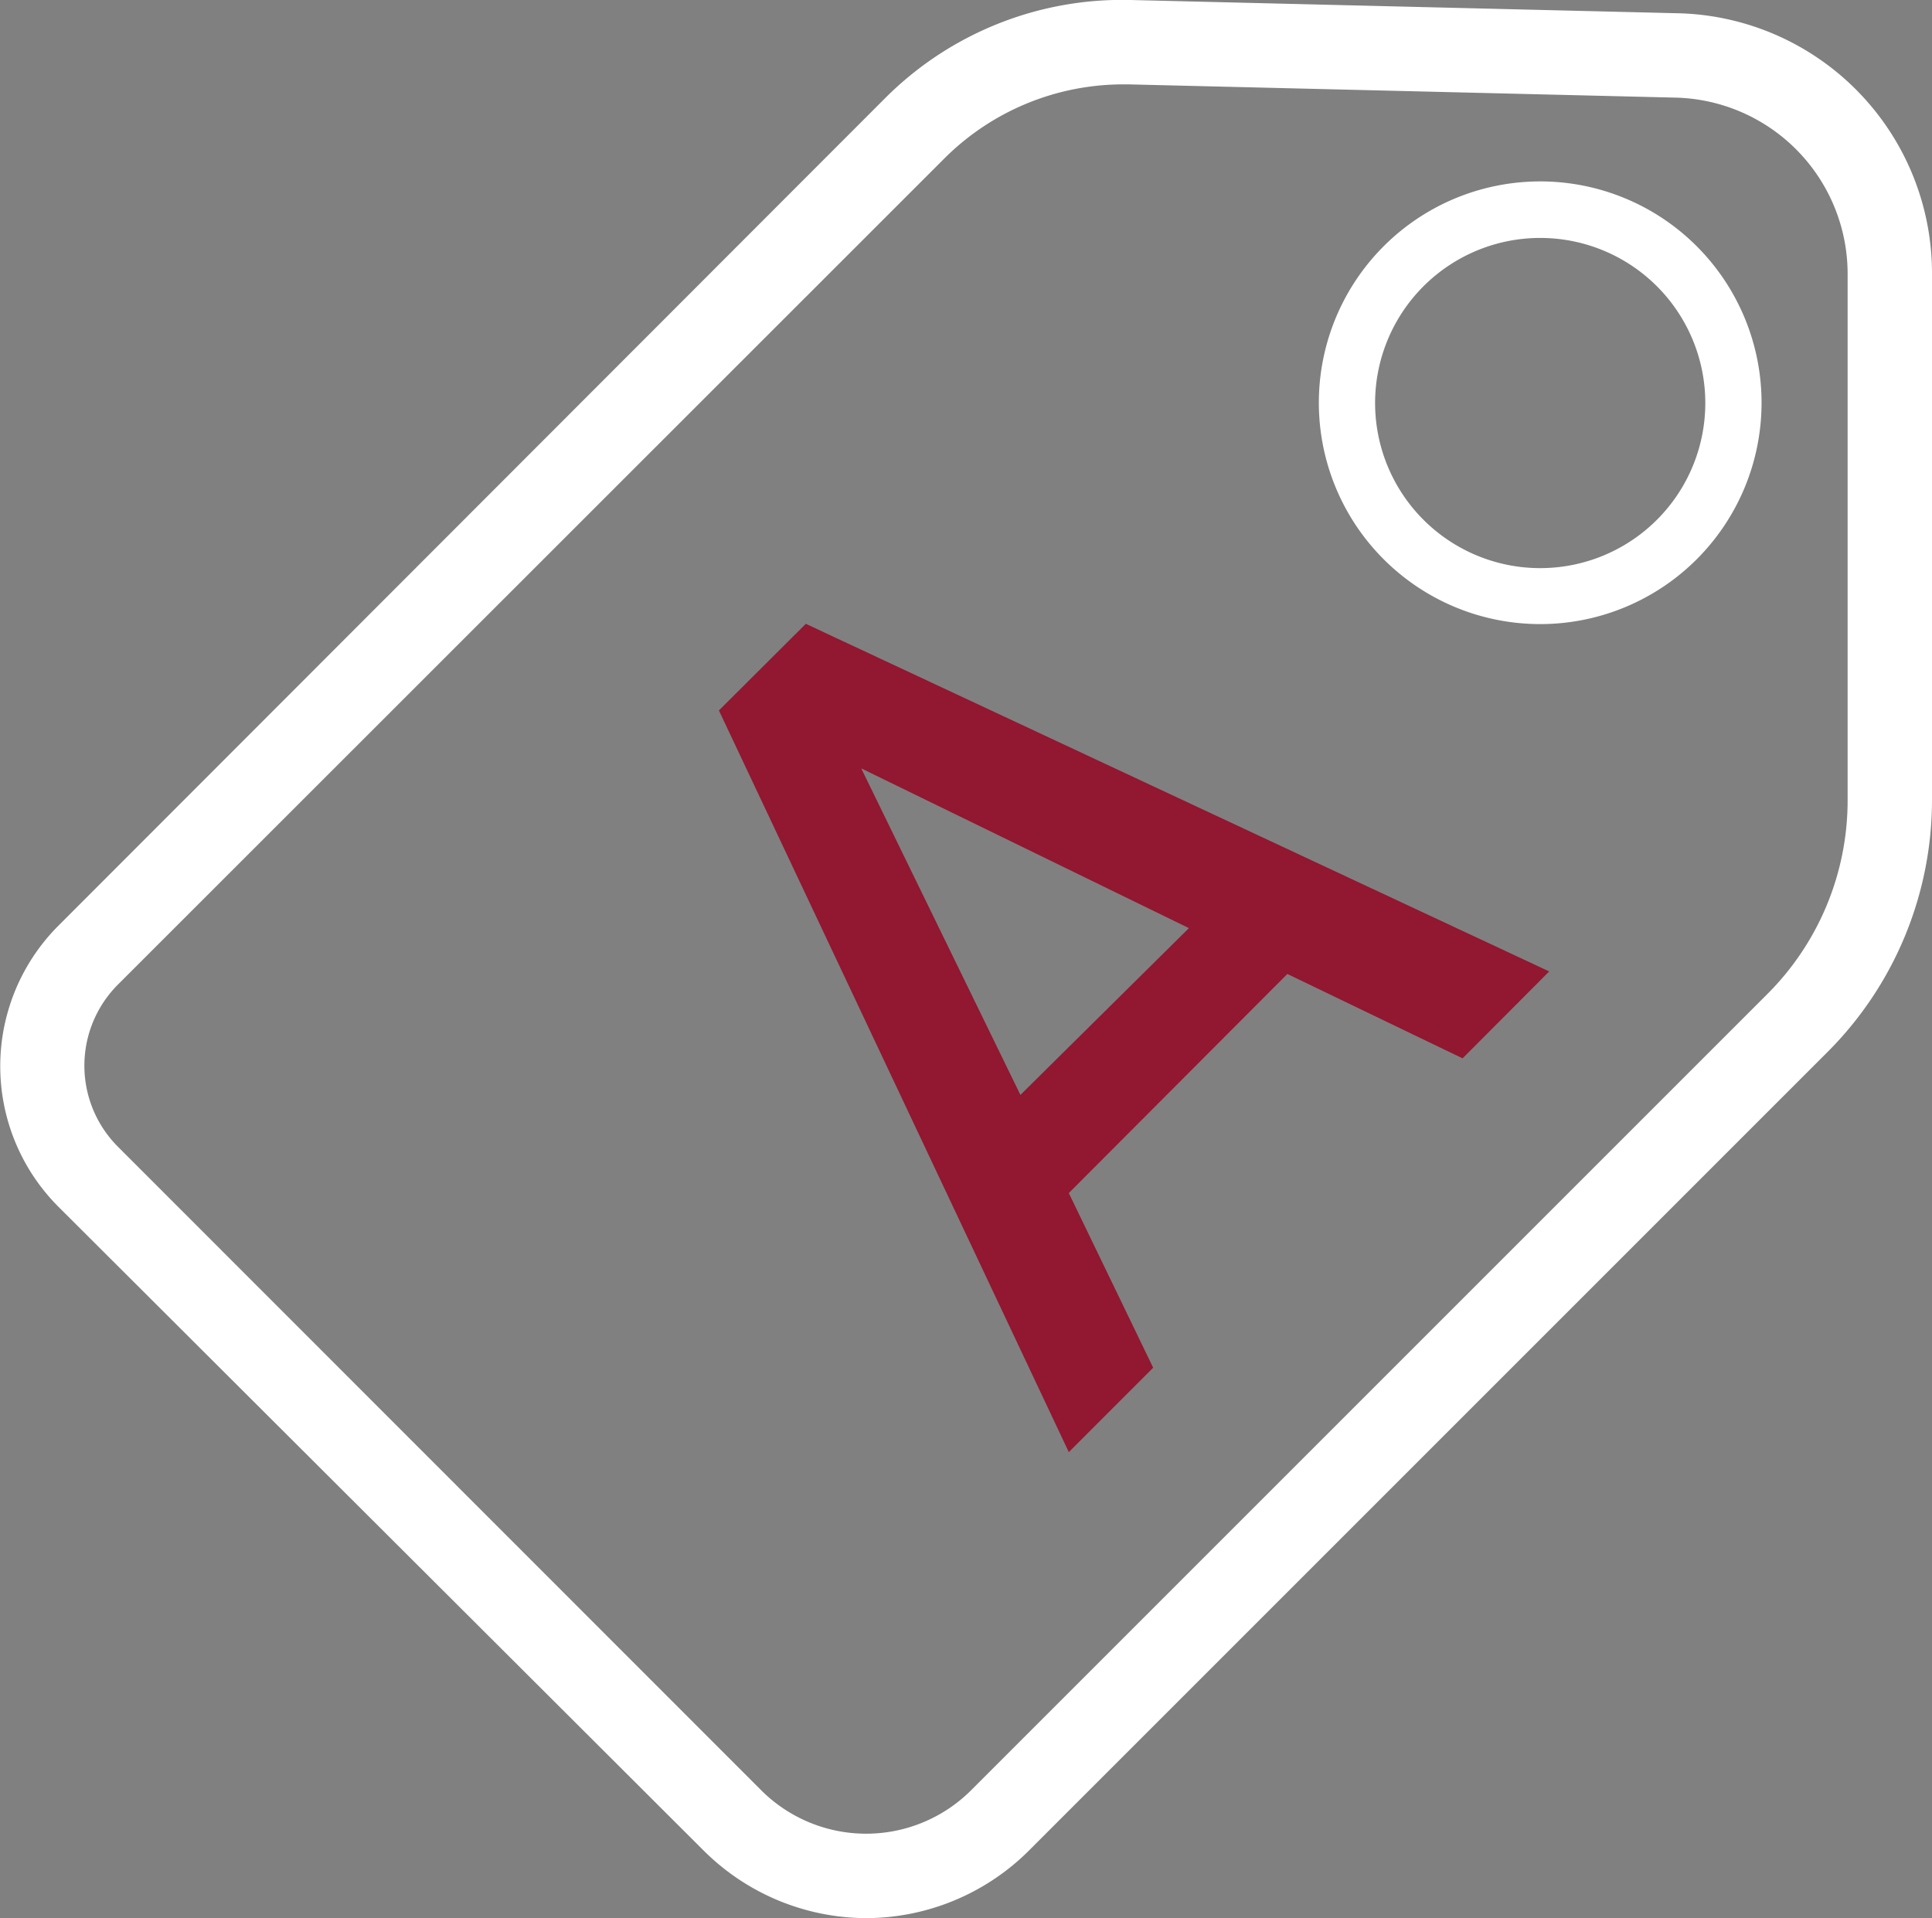
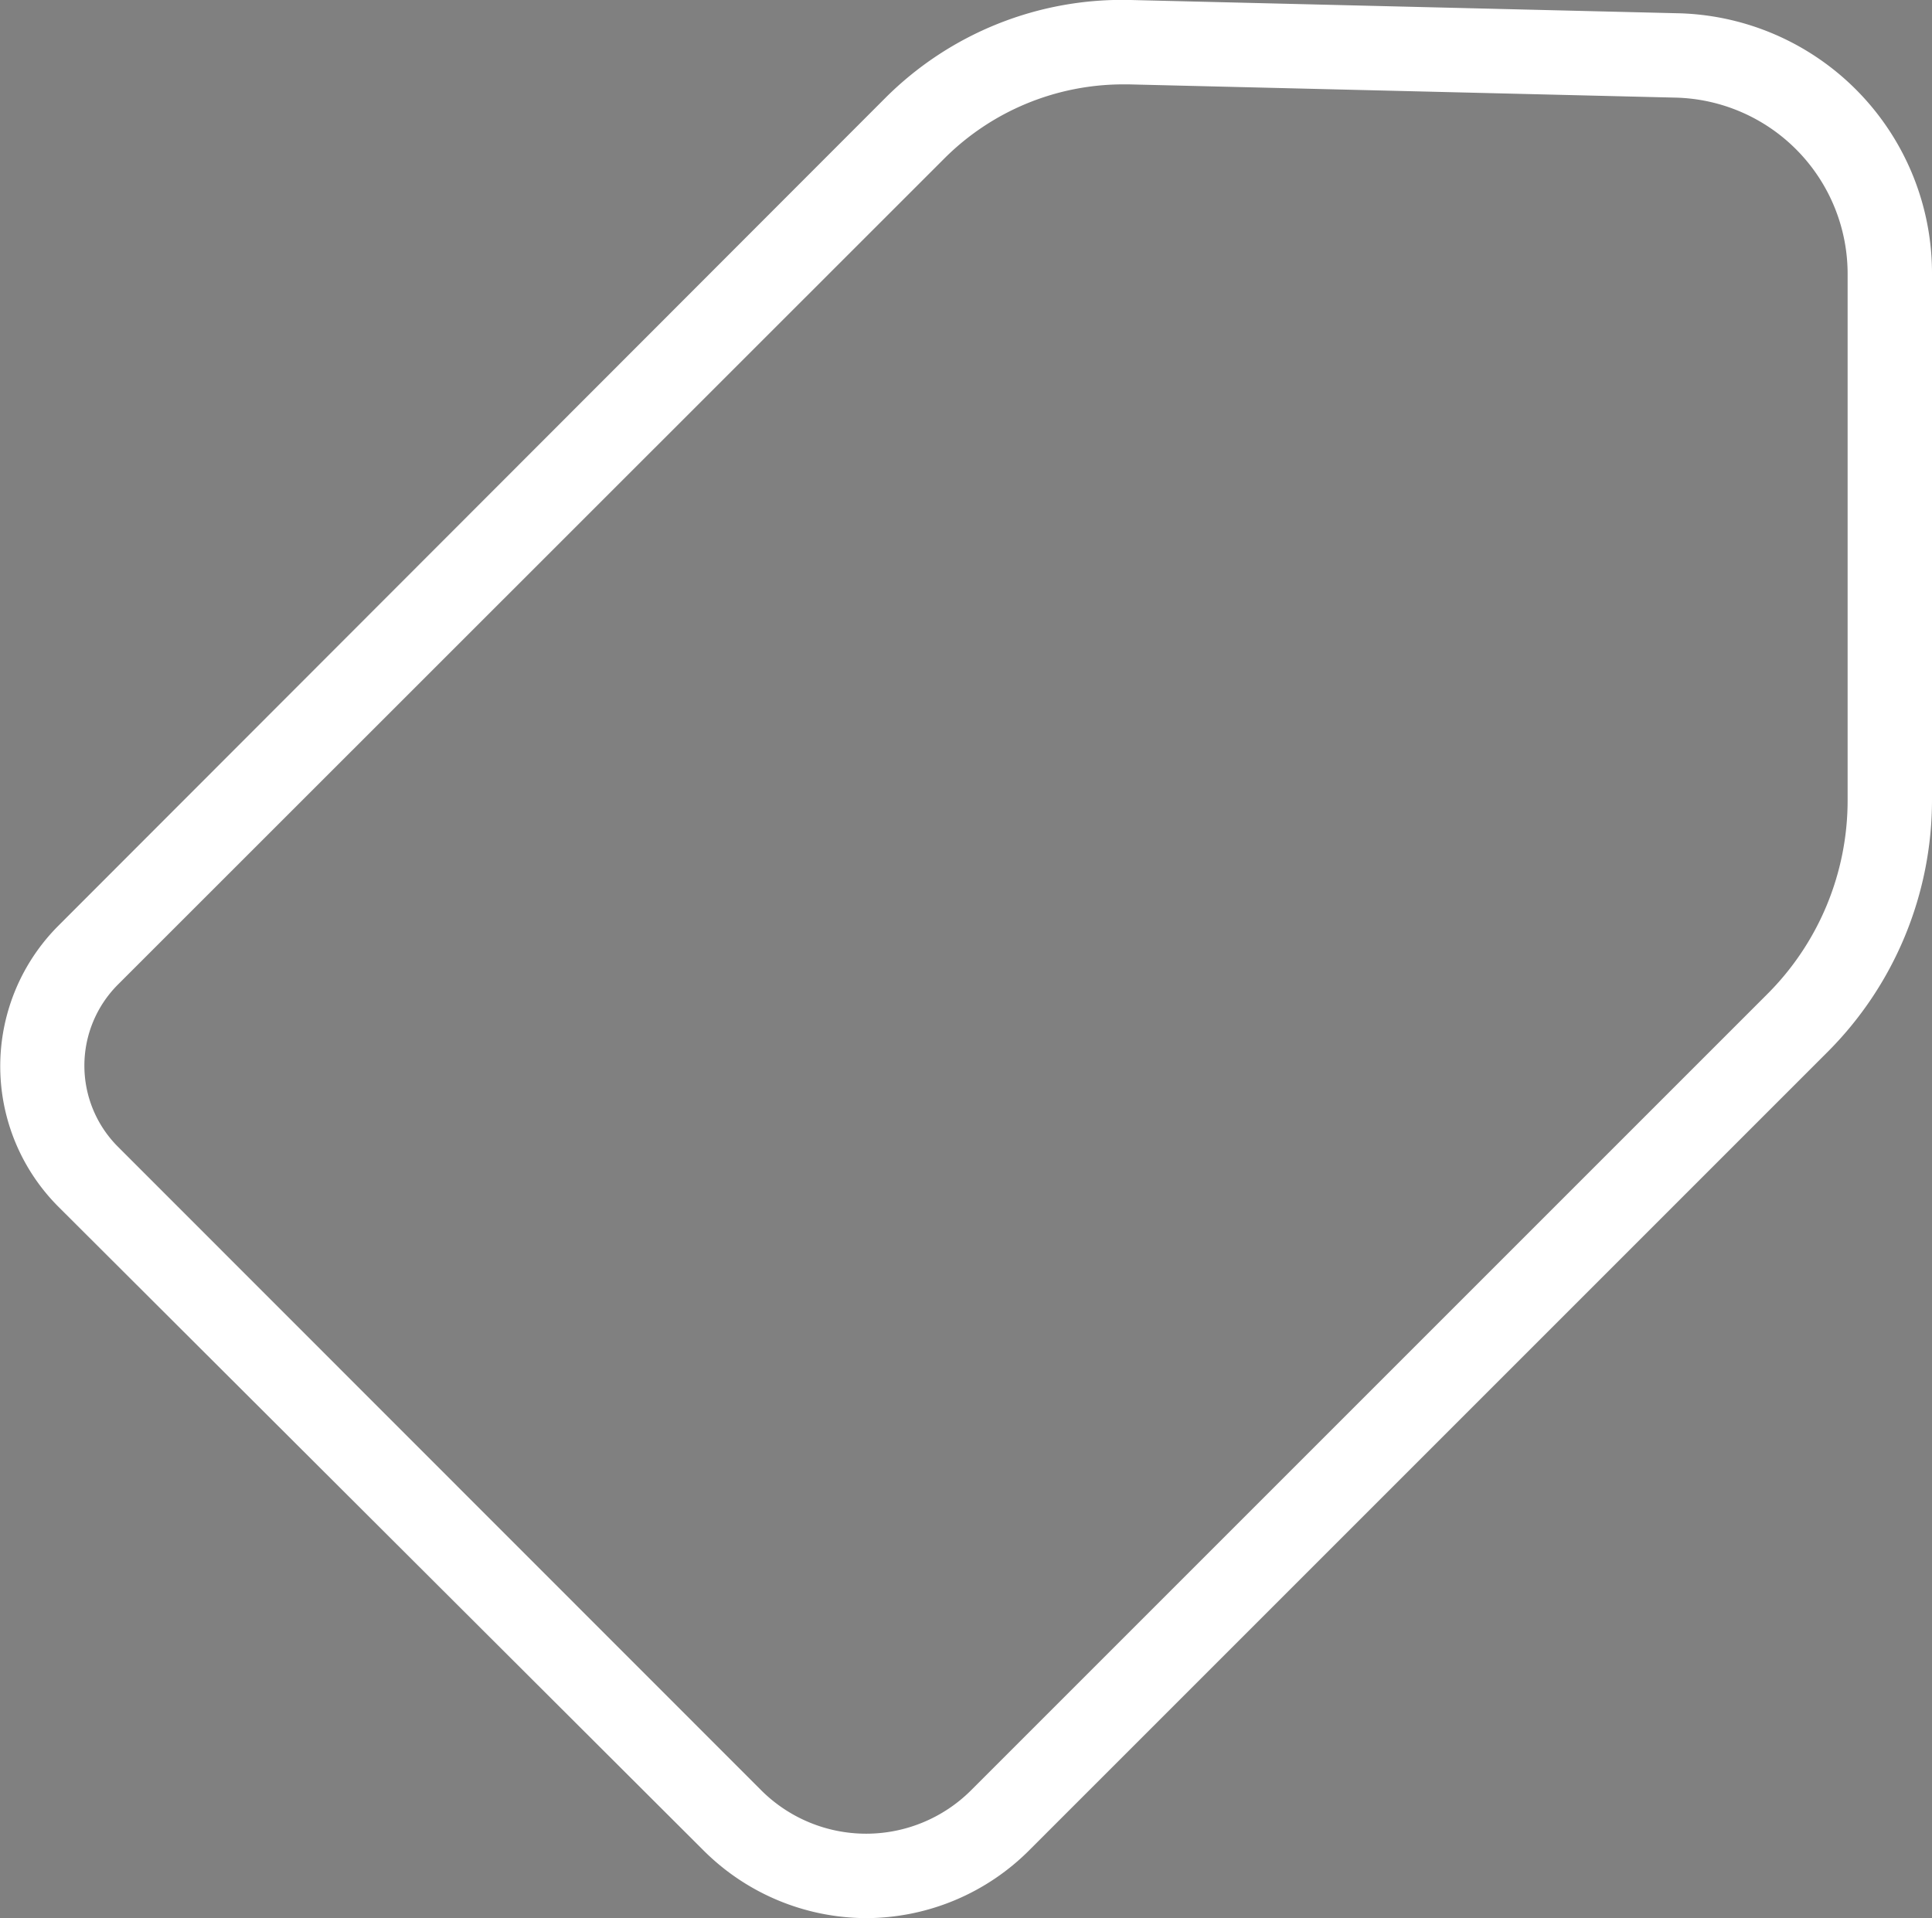
<svg xmlns="http://www.w3.org/2000/svg" viewBox="0 0 68.69 68.2">
  <rect x="0" y="0" width="68.69" height="68.2" fill="#808080" stroke="none" />
  <defs>
    <style>.cls-1{fill:#921730;}.cls-2{fill:#fff;}</style>
  </defs>
  <title>A-label</title>
  <g id="Laag_2" data-name="Laag 2">
    <g id="Icons">
-       <path class="cls-1" d="M55.08,34.54,52,37.63l-6.23-3L38,42.42l3,6.21-3,3L25.56,25.26l3.09-3.08ZM42.27,33,30.62,27.32l5.66,11.61Z" />
      <path class="cls-2" d="M30.79,68.2A8.22,8.22,0,0,1,25,65.78L2.08,42.91a7.07,7.07,0,0,1,0-10L31.46,3.5A11.91,11.91,0,0,1,40.2,0L59.6.47a9.25,9.25,0,0,1,9.09,9.31V28.44a12.68,12.68,0,0,1-3.75,9l-28.3,28.3A8.22,8.22,0,0,1,30.79,68.2ZM39.92,3a9,9,0,0,0-6.34,2.63L4.2,35a4.08,4.08,0,0,0,0,5.78L27.07,63.66a5.28,5.28,0,0,0,7.45,0l28.3-28.3a9.73,9.73,0,0,0,2.87-6.92V9.78a6.27,6.27,0,0,0-6.16-6.31L40.13,3Z" />
-       <path class="cls-2" d="M54.77,22.19a7.87,7.87,0,1,1,7.86-7.86A7.87,7.87,0,0,1,54.77,22.19Zm0-13.73a5.87,5.87,0,1,0,5.86,5.87A5.87,5.87,0,0,0,54.77,8.46Z" />
    </g>
  </g>
</svg>